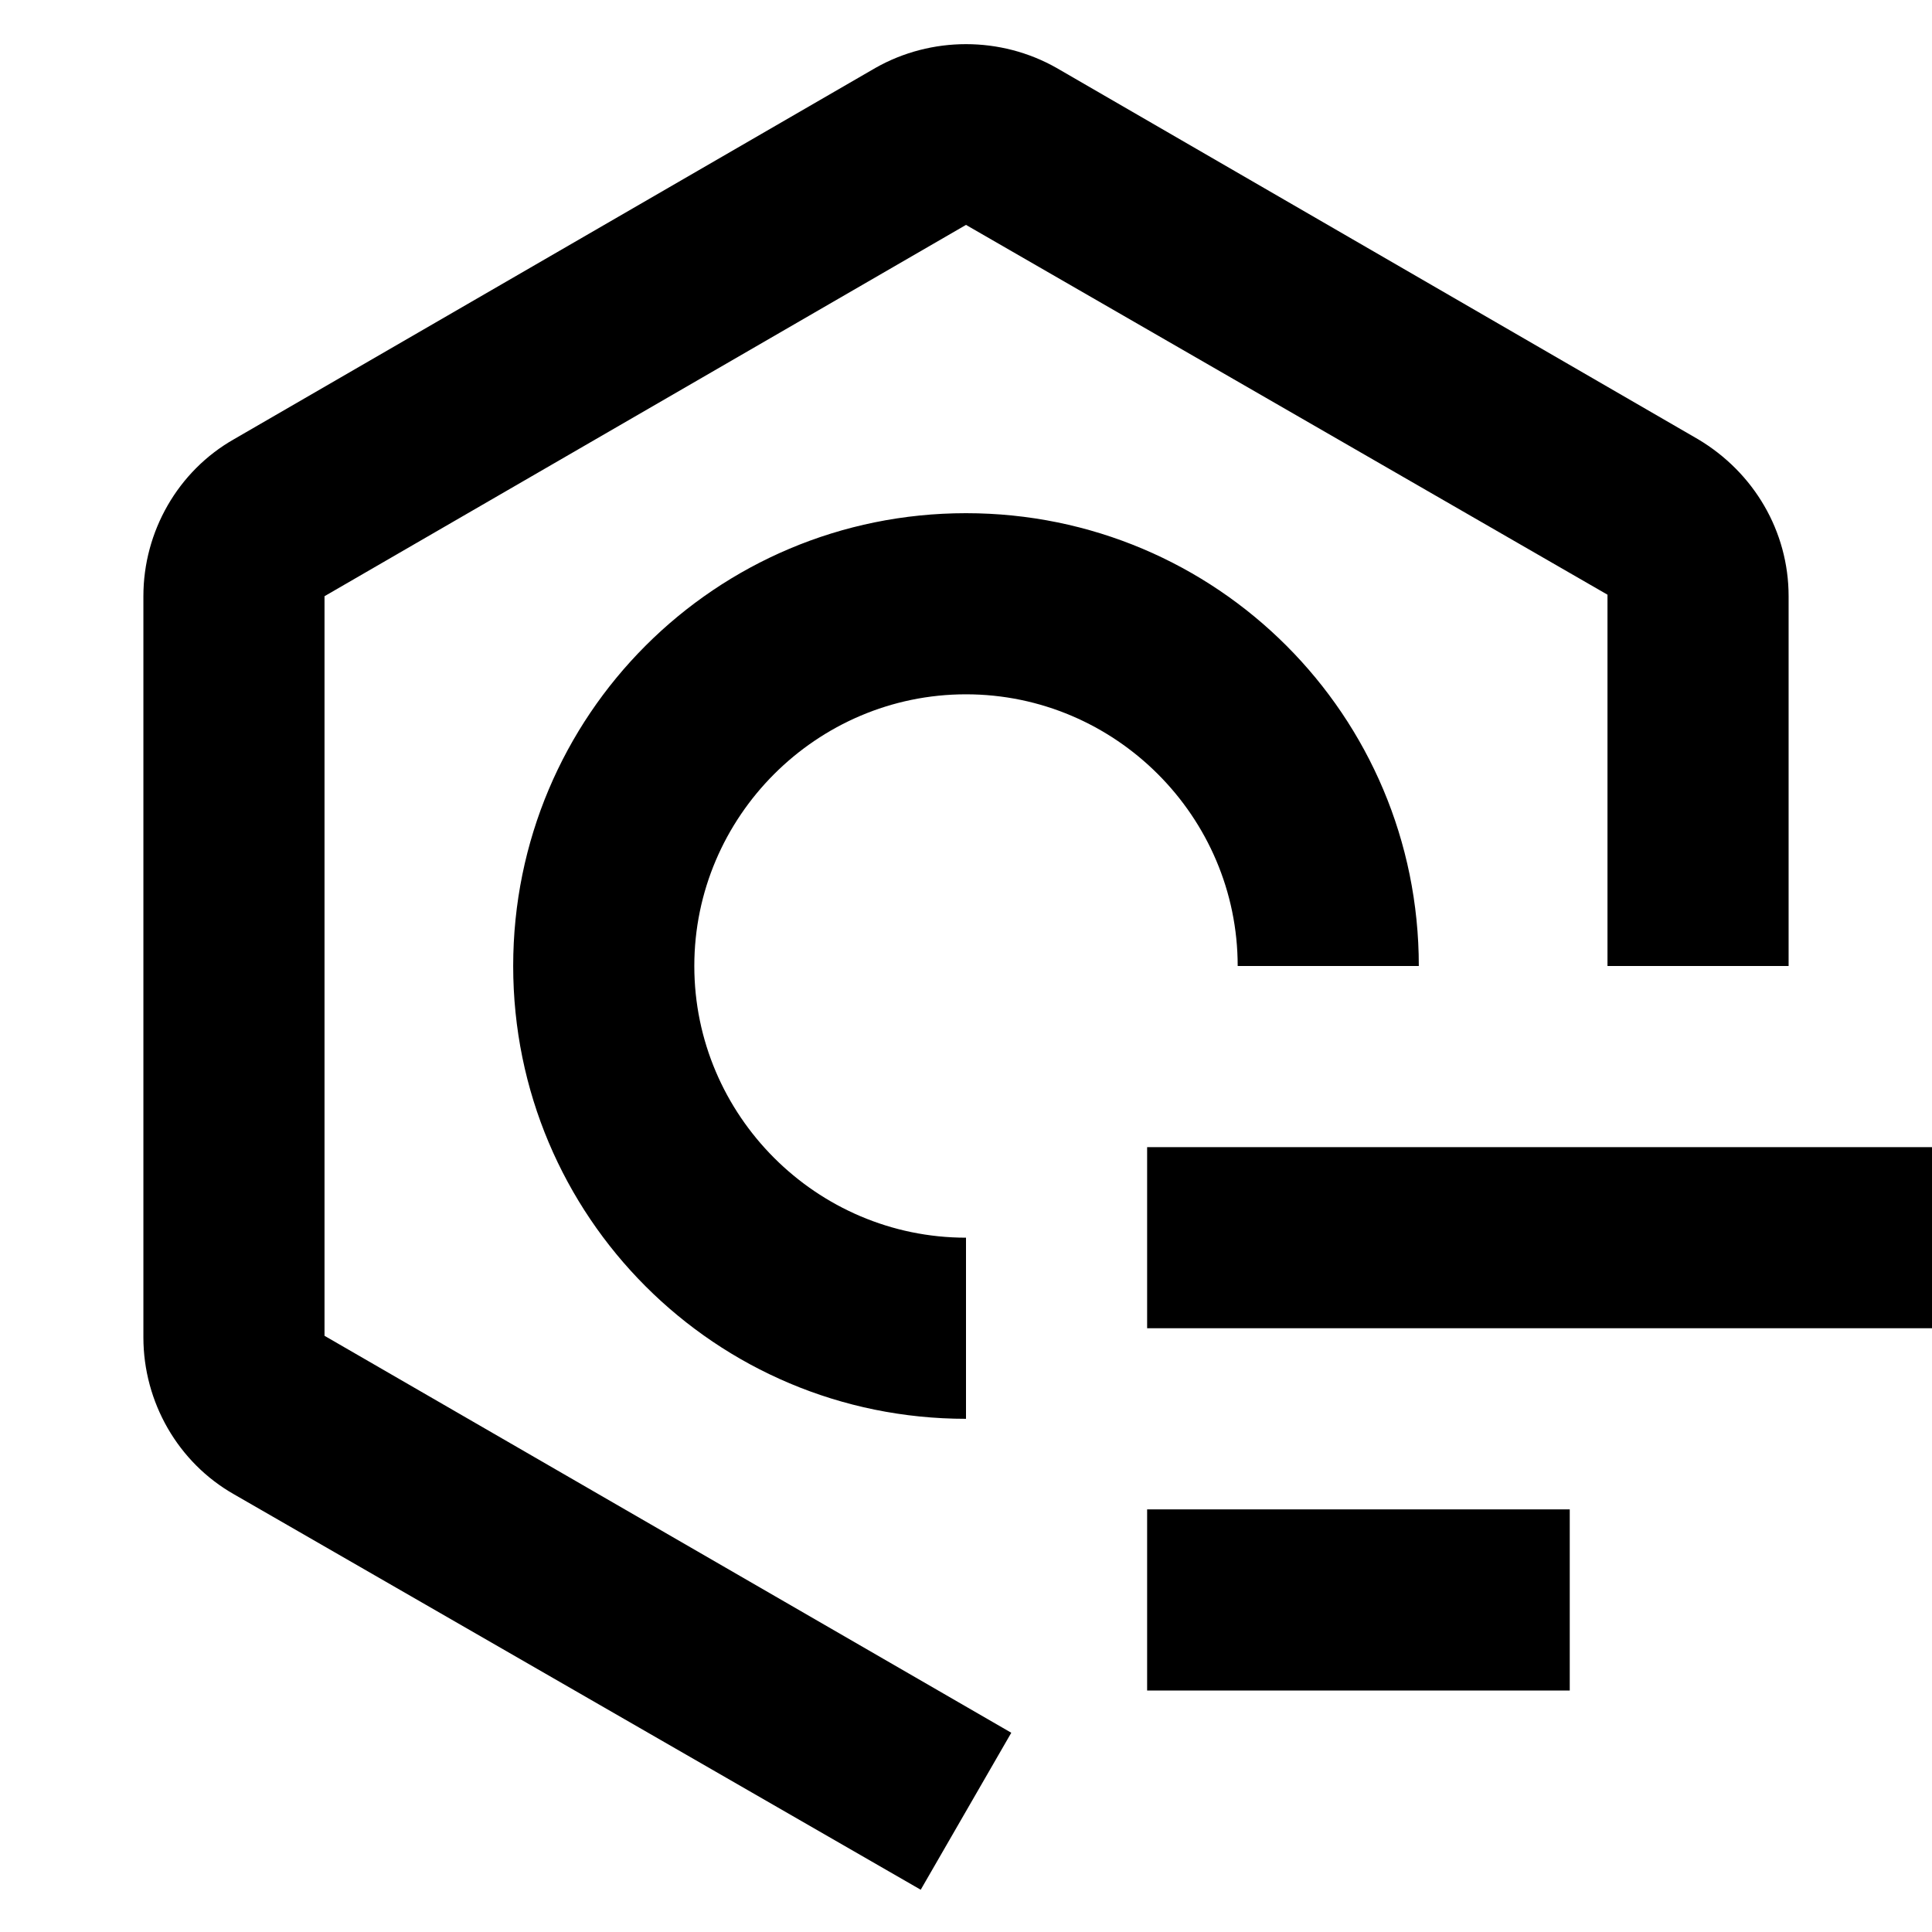
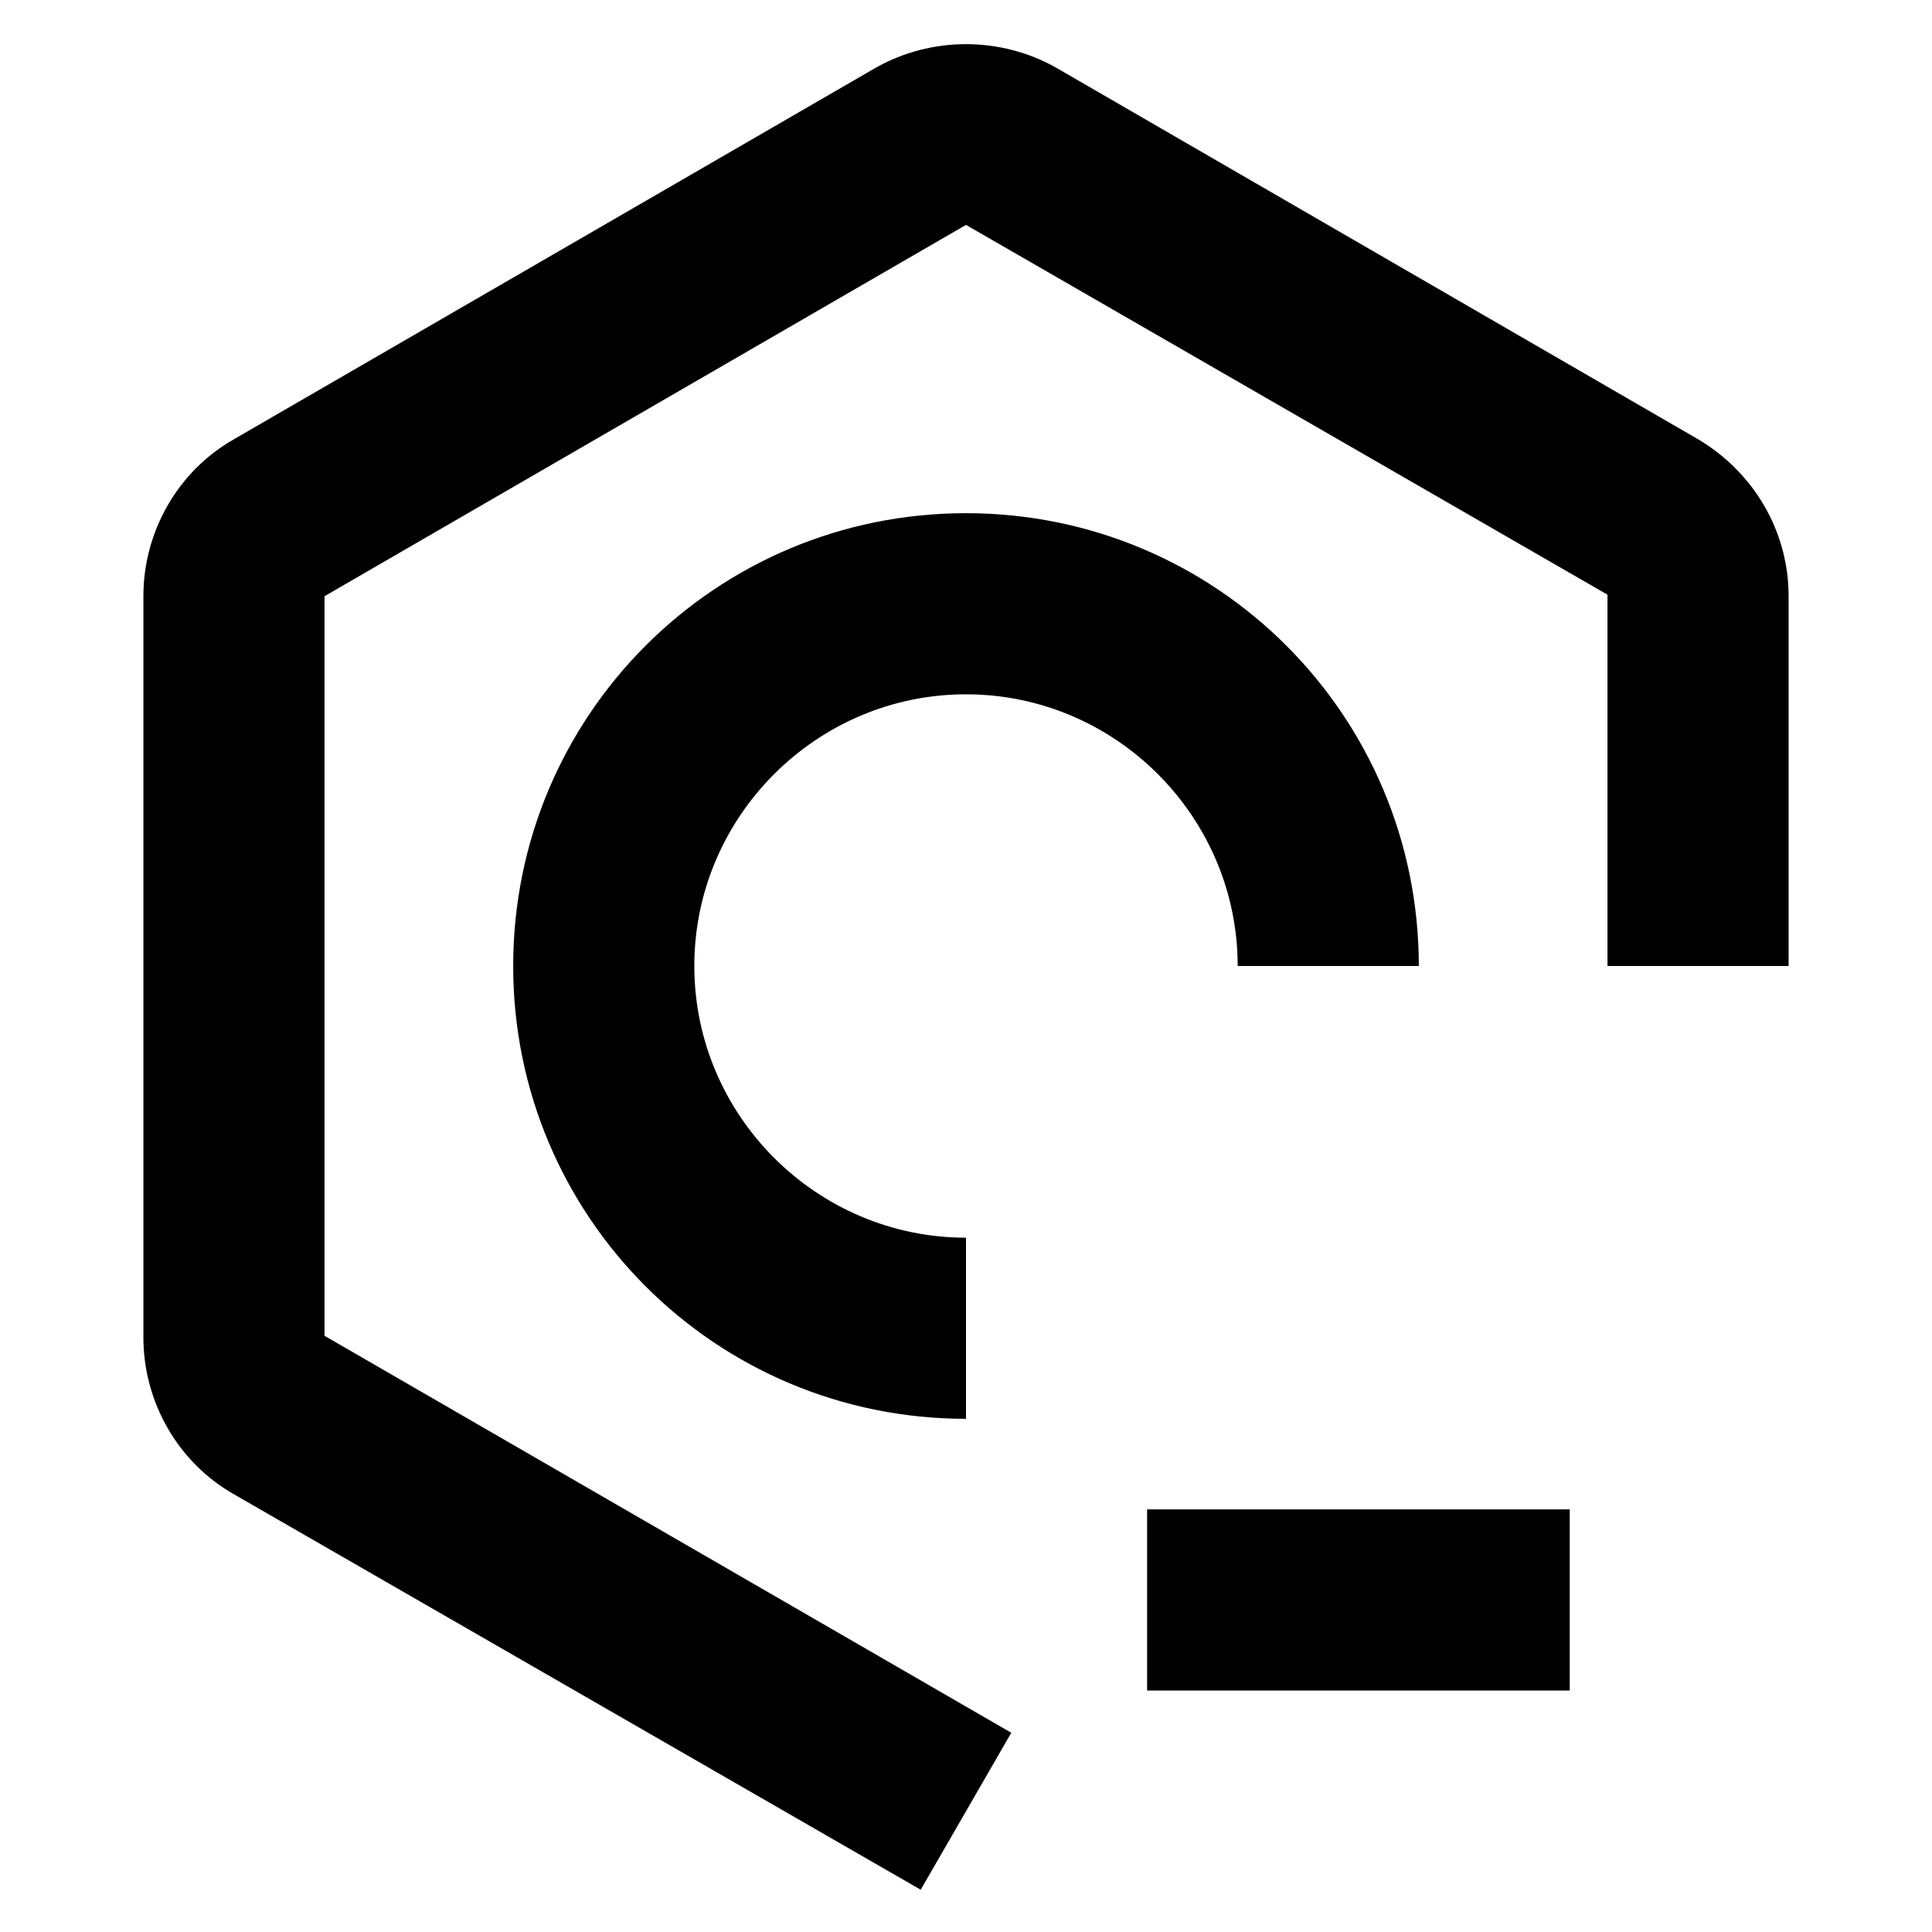
<svg xmlns="http://www.w3.org/2000/svg" version="1.1" id="图层_1" x="0px" y="0px" viewBox="0 0 128 128" style="enable-background:new 0 0 128 128;" xml:space="preserve">
-   <path d="M70,4.5c-3.7-2.1-8.3-2.1-12,0L15.5,29.1c-3.7,2.1-6,6.1-6,10.4v49.1c0,4.3,2.3,8.3,6,10.4L61,125.2l6-10.4L21.5,88.5V39.5  L64,14.9l42.5,24.5V64h12V39.5c0-4.3-2.3-8.2-6-10.4L70,4.5z M46,64c0-9.9,8.1-18,18-18s18,8.1,18,18h12c0-16.6-13.4-30-30-30  S34,47.4,34,64s13.4,30,30,30V82C54.1,82,46,73.9,46,64z M76,76h52v12H76V76z M104,100H76v12h28V100z" />
+   <path d="M70,4.5c-3.7-2.1-8.3-2.1-12,0L15.5,29.1c-3.7,2.1-6,6.1-6,10.4v49.1c0,4.3,2.3,8.3,6,10.4L61,125.2l6-10.4L21.5,88.5V39.5  L64,14.9l42.5,24.5V64h12V39.5c0-4.3-2.3-8.2-6-10.4L70,4.5z M46,64c0-9.9,8.1-18,18-18s18,8.1,18,18h12c0-16.6-13.4-30-30-30  S34,47.4,34,64s13.4,30,30,30V82C54.1,82,46,73.9,46,64z M76,76v12H76V76z M104,100H76v12h28V100z" />
</svg>